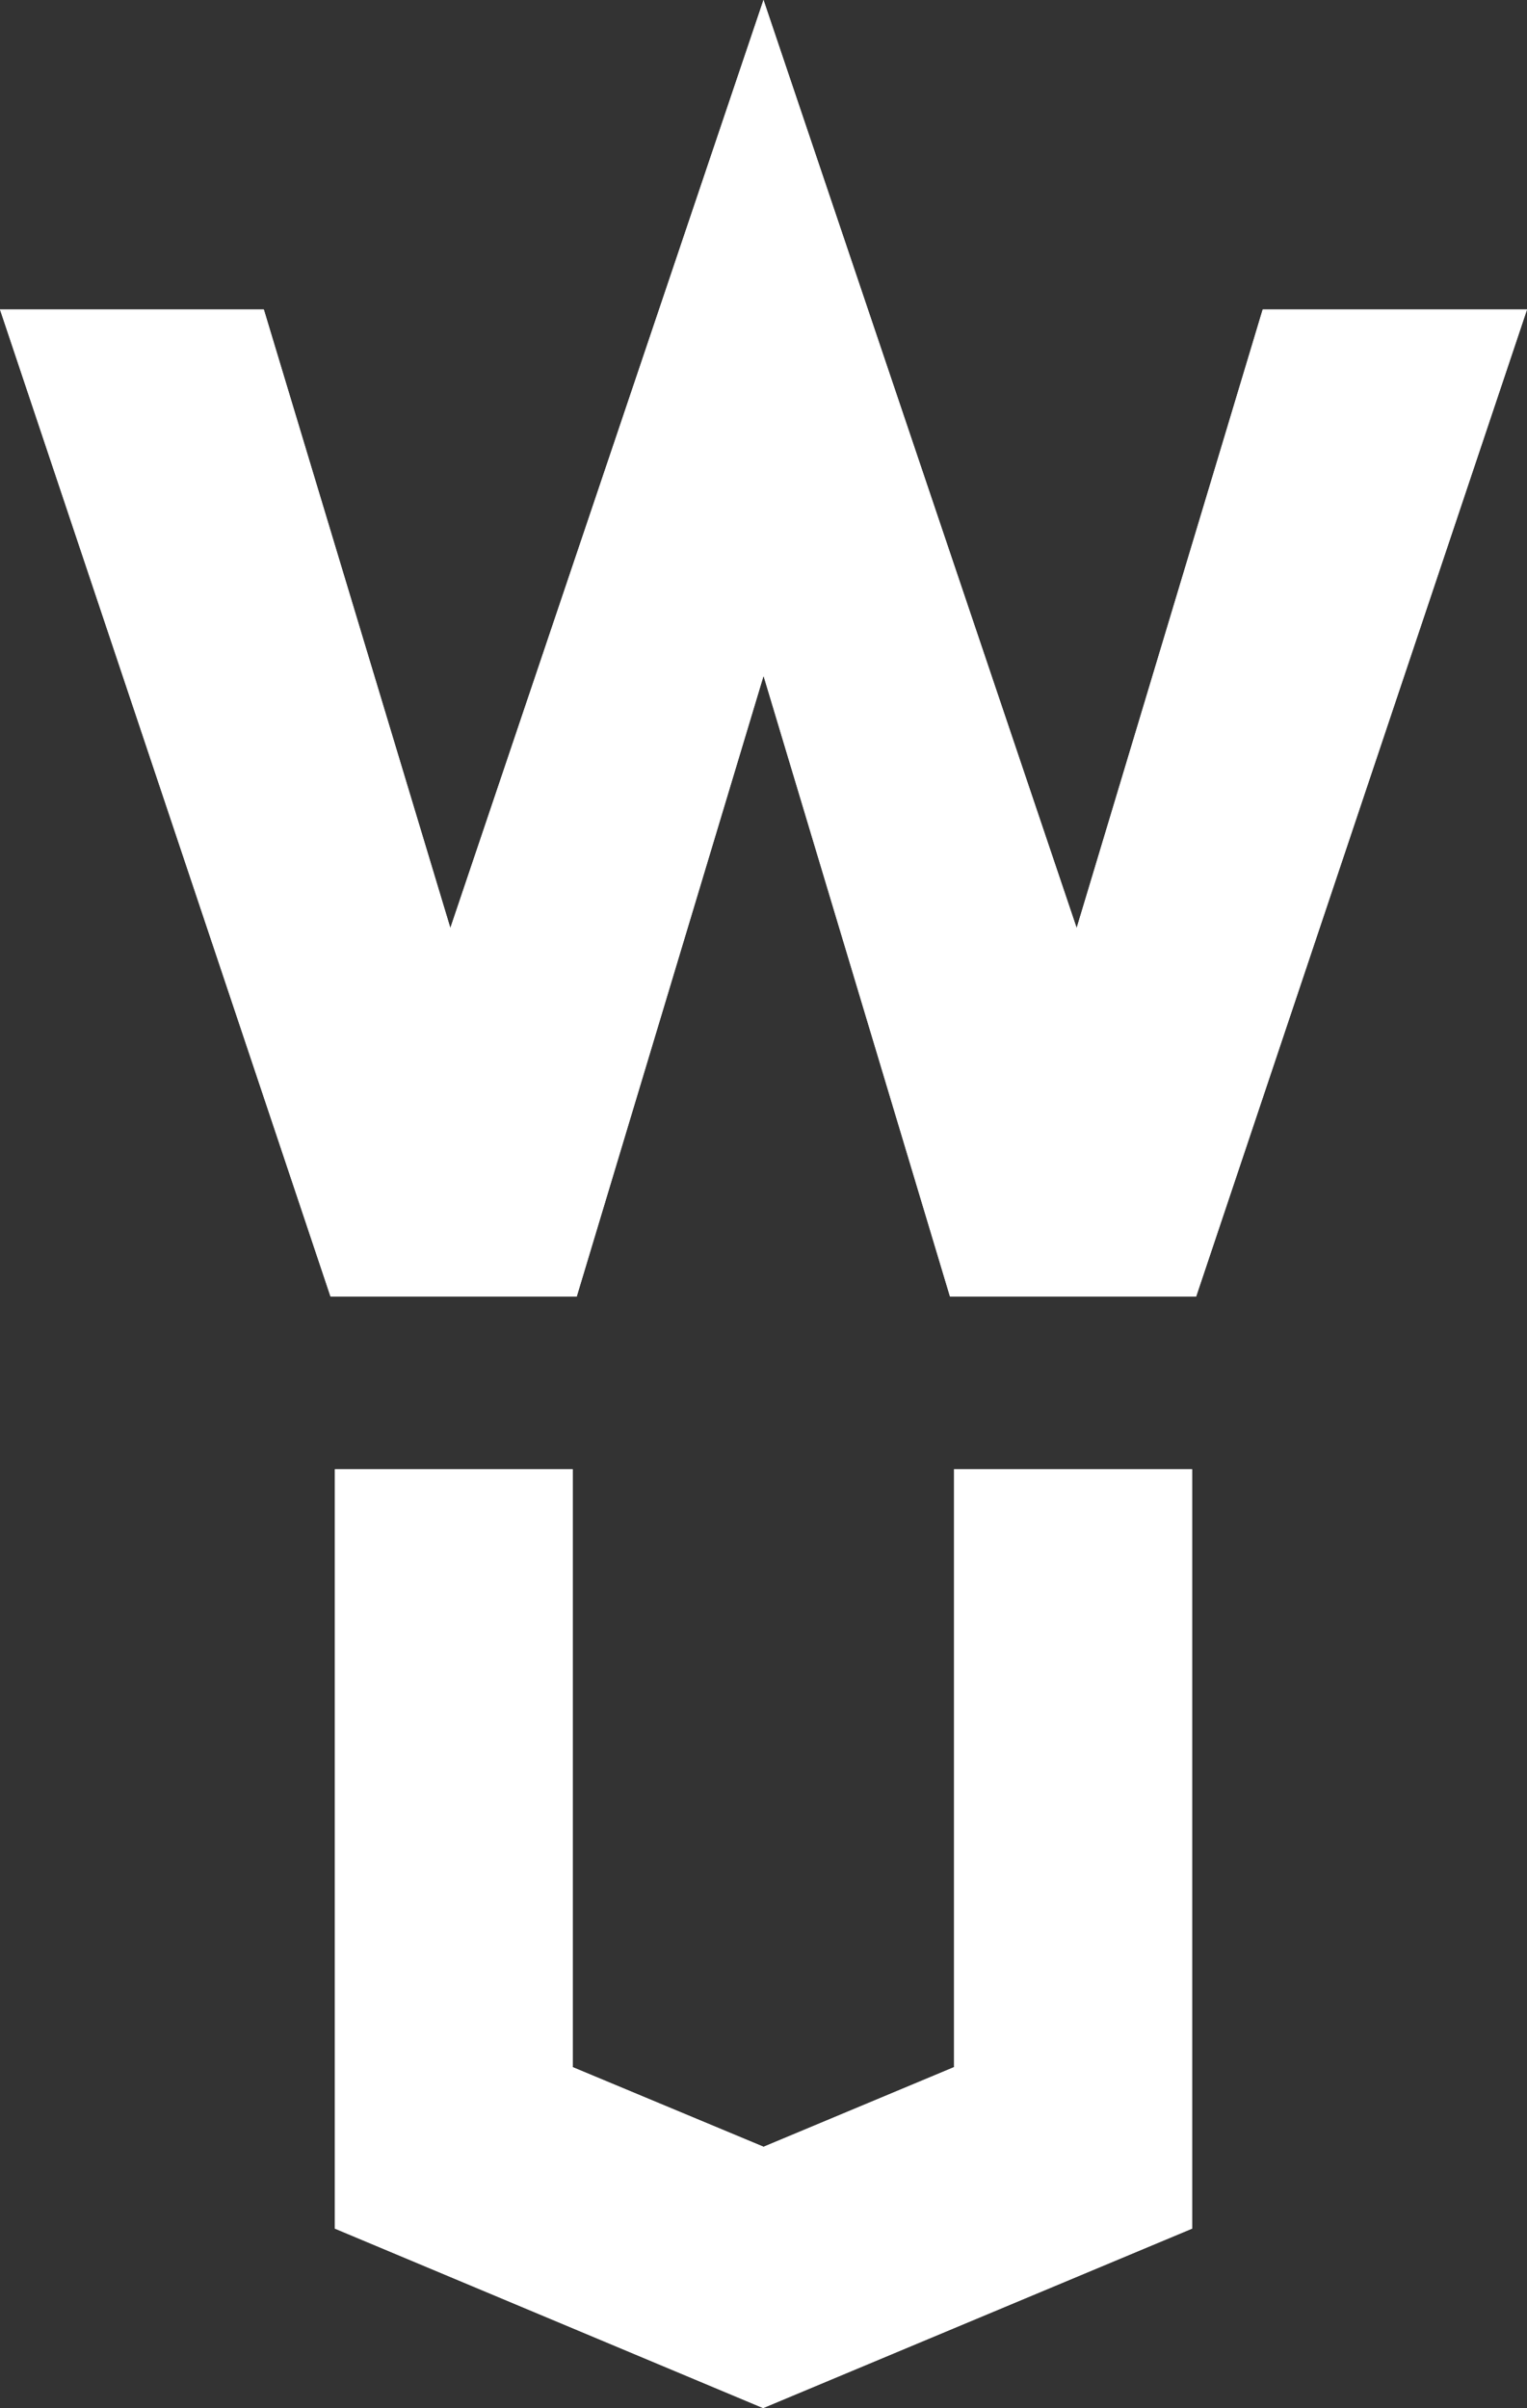
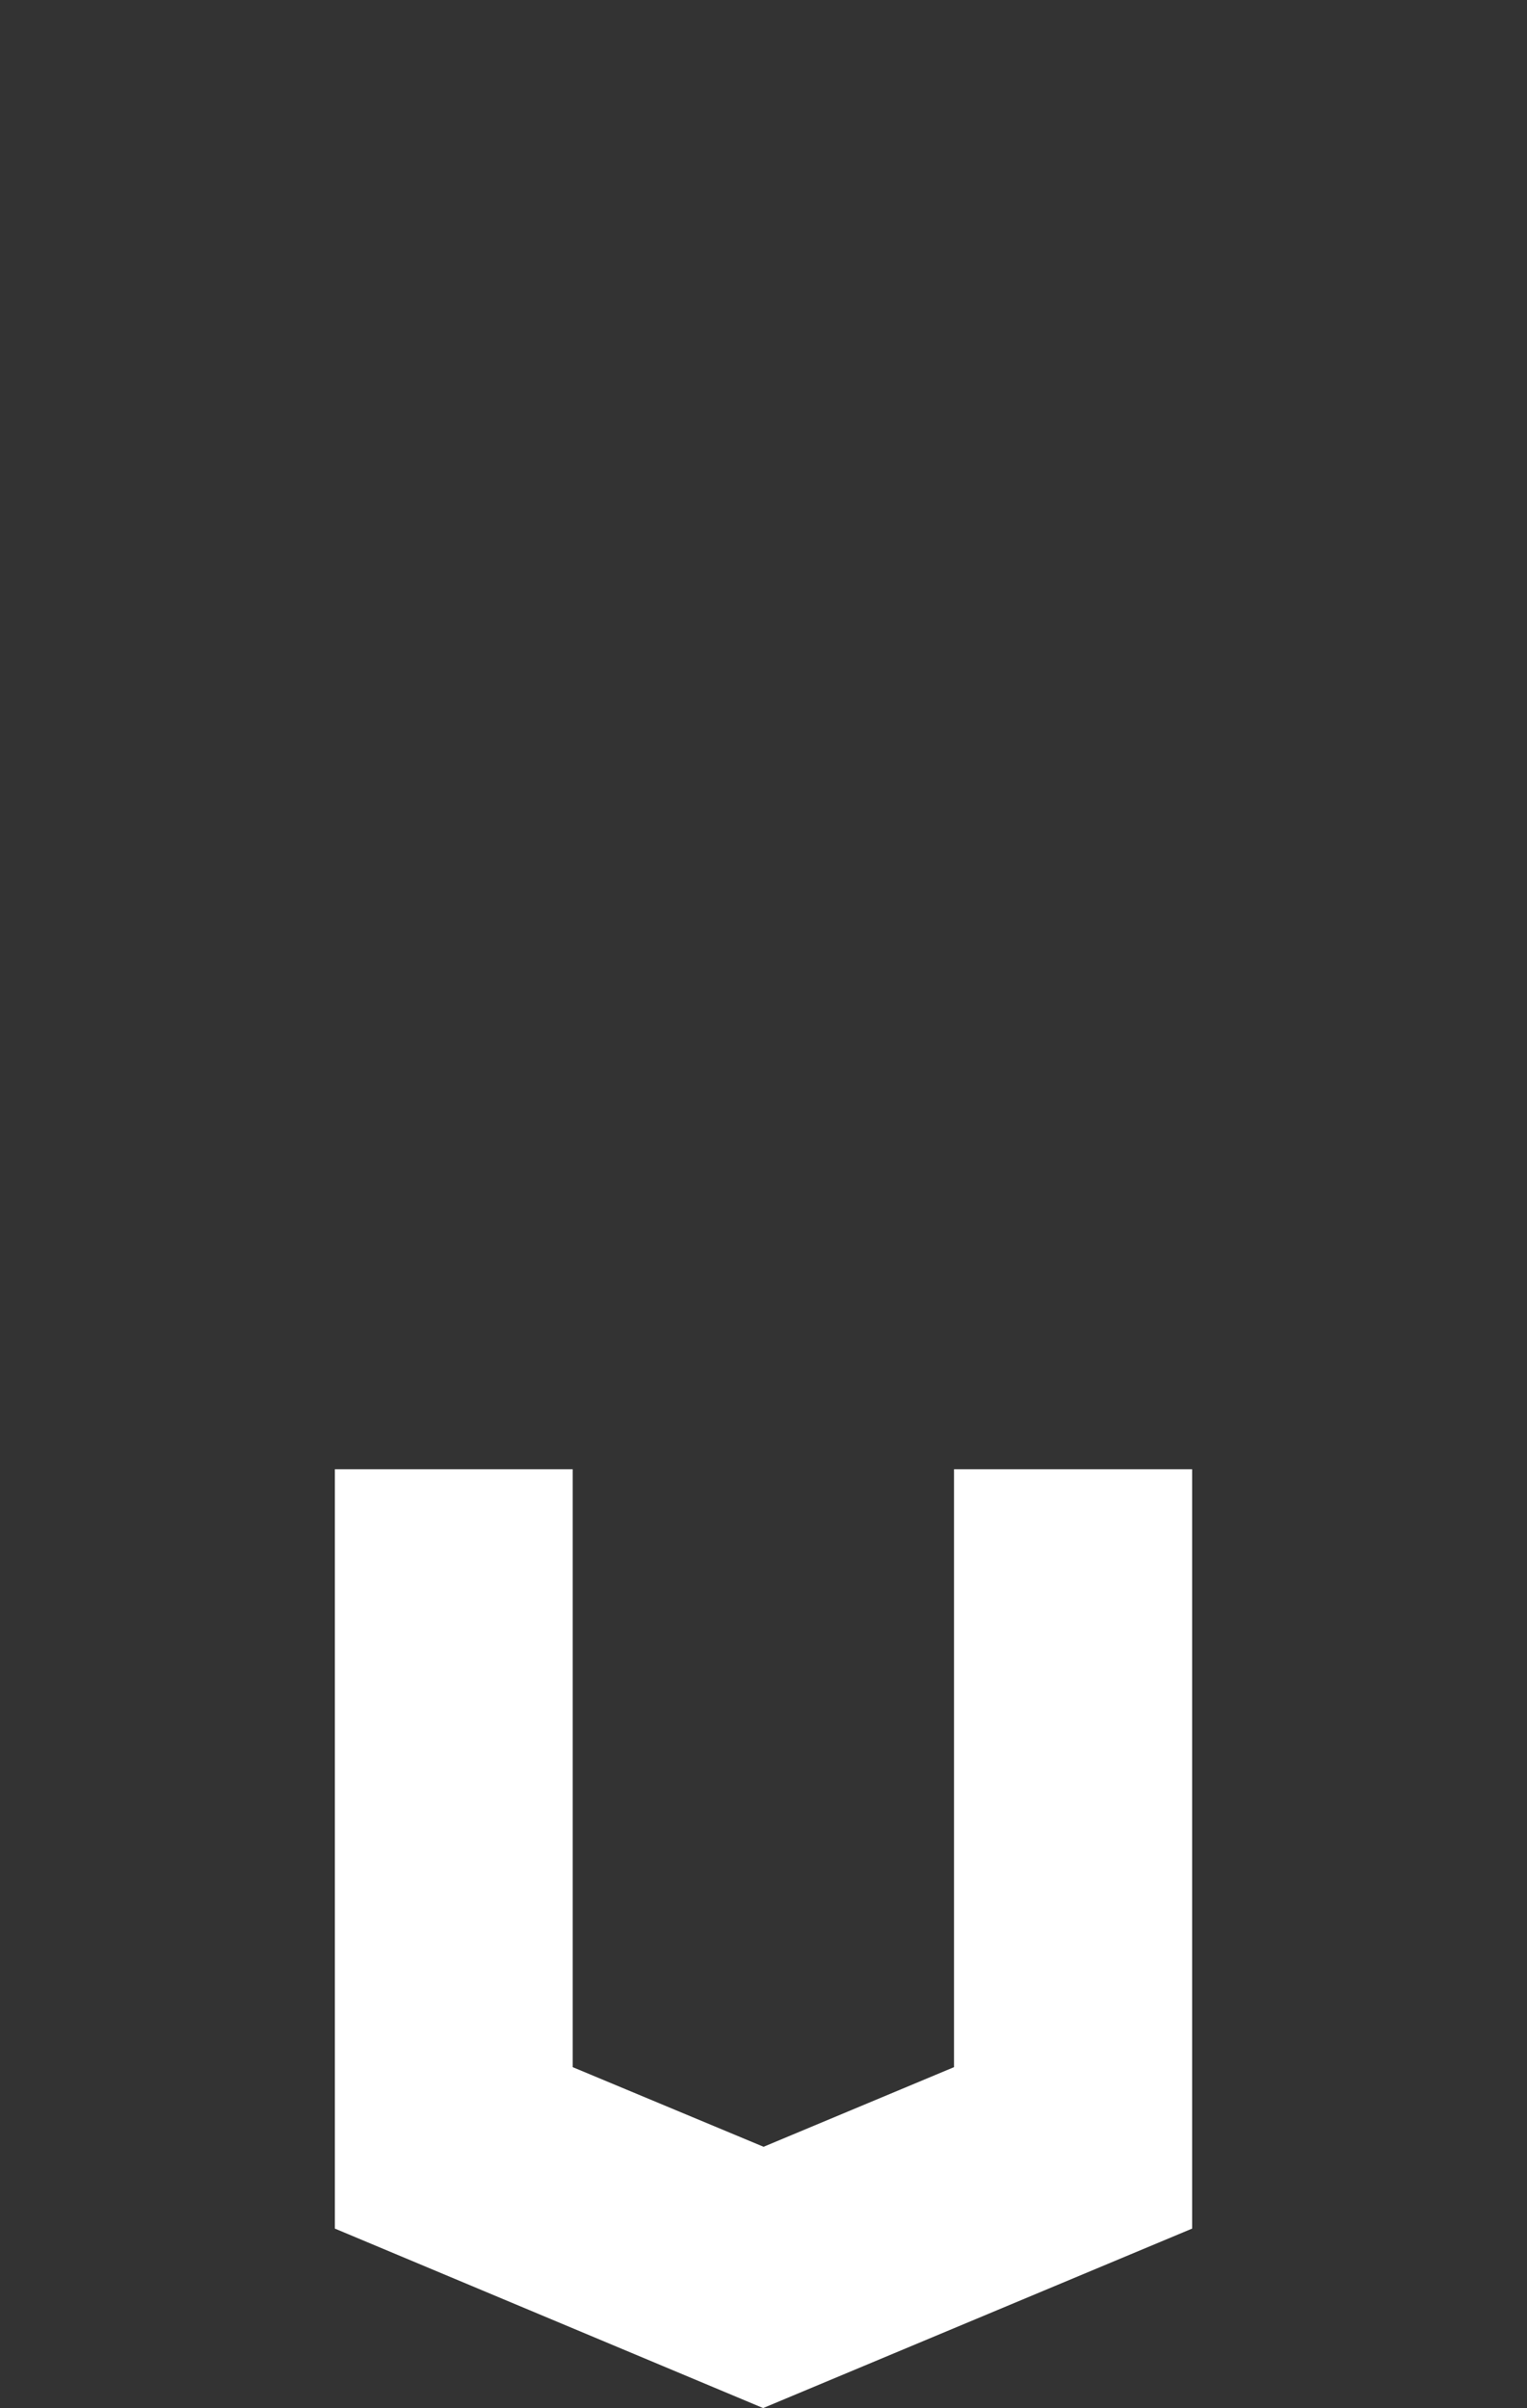
<svg xmlns="http://www.w3.org/2000/svg" width="67.204" height="106" viewBox="0 0 67.204 106">
  <rect x="0" y="0" width="67.204" height="106" fill="#333333" stroke="none" />
  <g id="Group_1" data-name="Group 1" transform="translate(-70.39 -12.5)">
    <g id="Group_1-2" data-name="Group 1" transform="translate(70.39 12.5)">
      <path id="Path_1" data-name="Path 1" d="M114.375,39.955V73.381l-18.88,7.9-18.848-7.9V39.955H87.114V66.275l8.4,3.505,8.381-3.505V39.955Z" transform="translate(-61.909 24.716)" fill="#fff" />
-       <path id="Path_2" data-name="Path 2" d="M114.375,39.955V73.381l-18.88,7.9-18.848-7.9V39.955H87.114V66.275l8.4,3.505,8.381-3.505V39.955Z" transform="translate(-61.909 24.716)" fill="#fff" />
-       <path id="Path_3" data-name="Path 3" d="M137.594,26.122,123.032,69.571H112.2l-8.206-27.325L95.771,69.571H84.937L70.39,26.122H82L90.21,53.351,103.992,12.5l13.782,40.851,8.189-27.229Z" transform="translate(-70.39 -12.5)" fill="#fff" />
-       <path id="Path_4" data-name="Path 4" d="M137.594,26.122,123.032,69.571H112.2l-8.206-27.325L95.771,69.571H84.937L70.39,26.122H82L90.21,53.351,103.992,12.5l13.782,40.851,8.189-27.229Z" transform="translate(-70.39 -12.5)" fill="#fff" />
    </g>
  </g>
</svg>